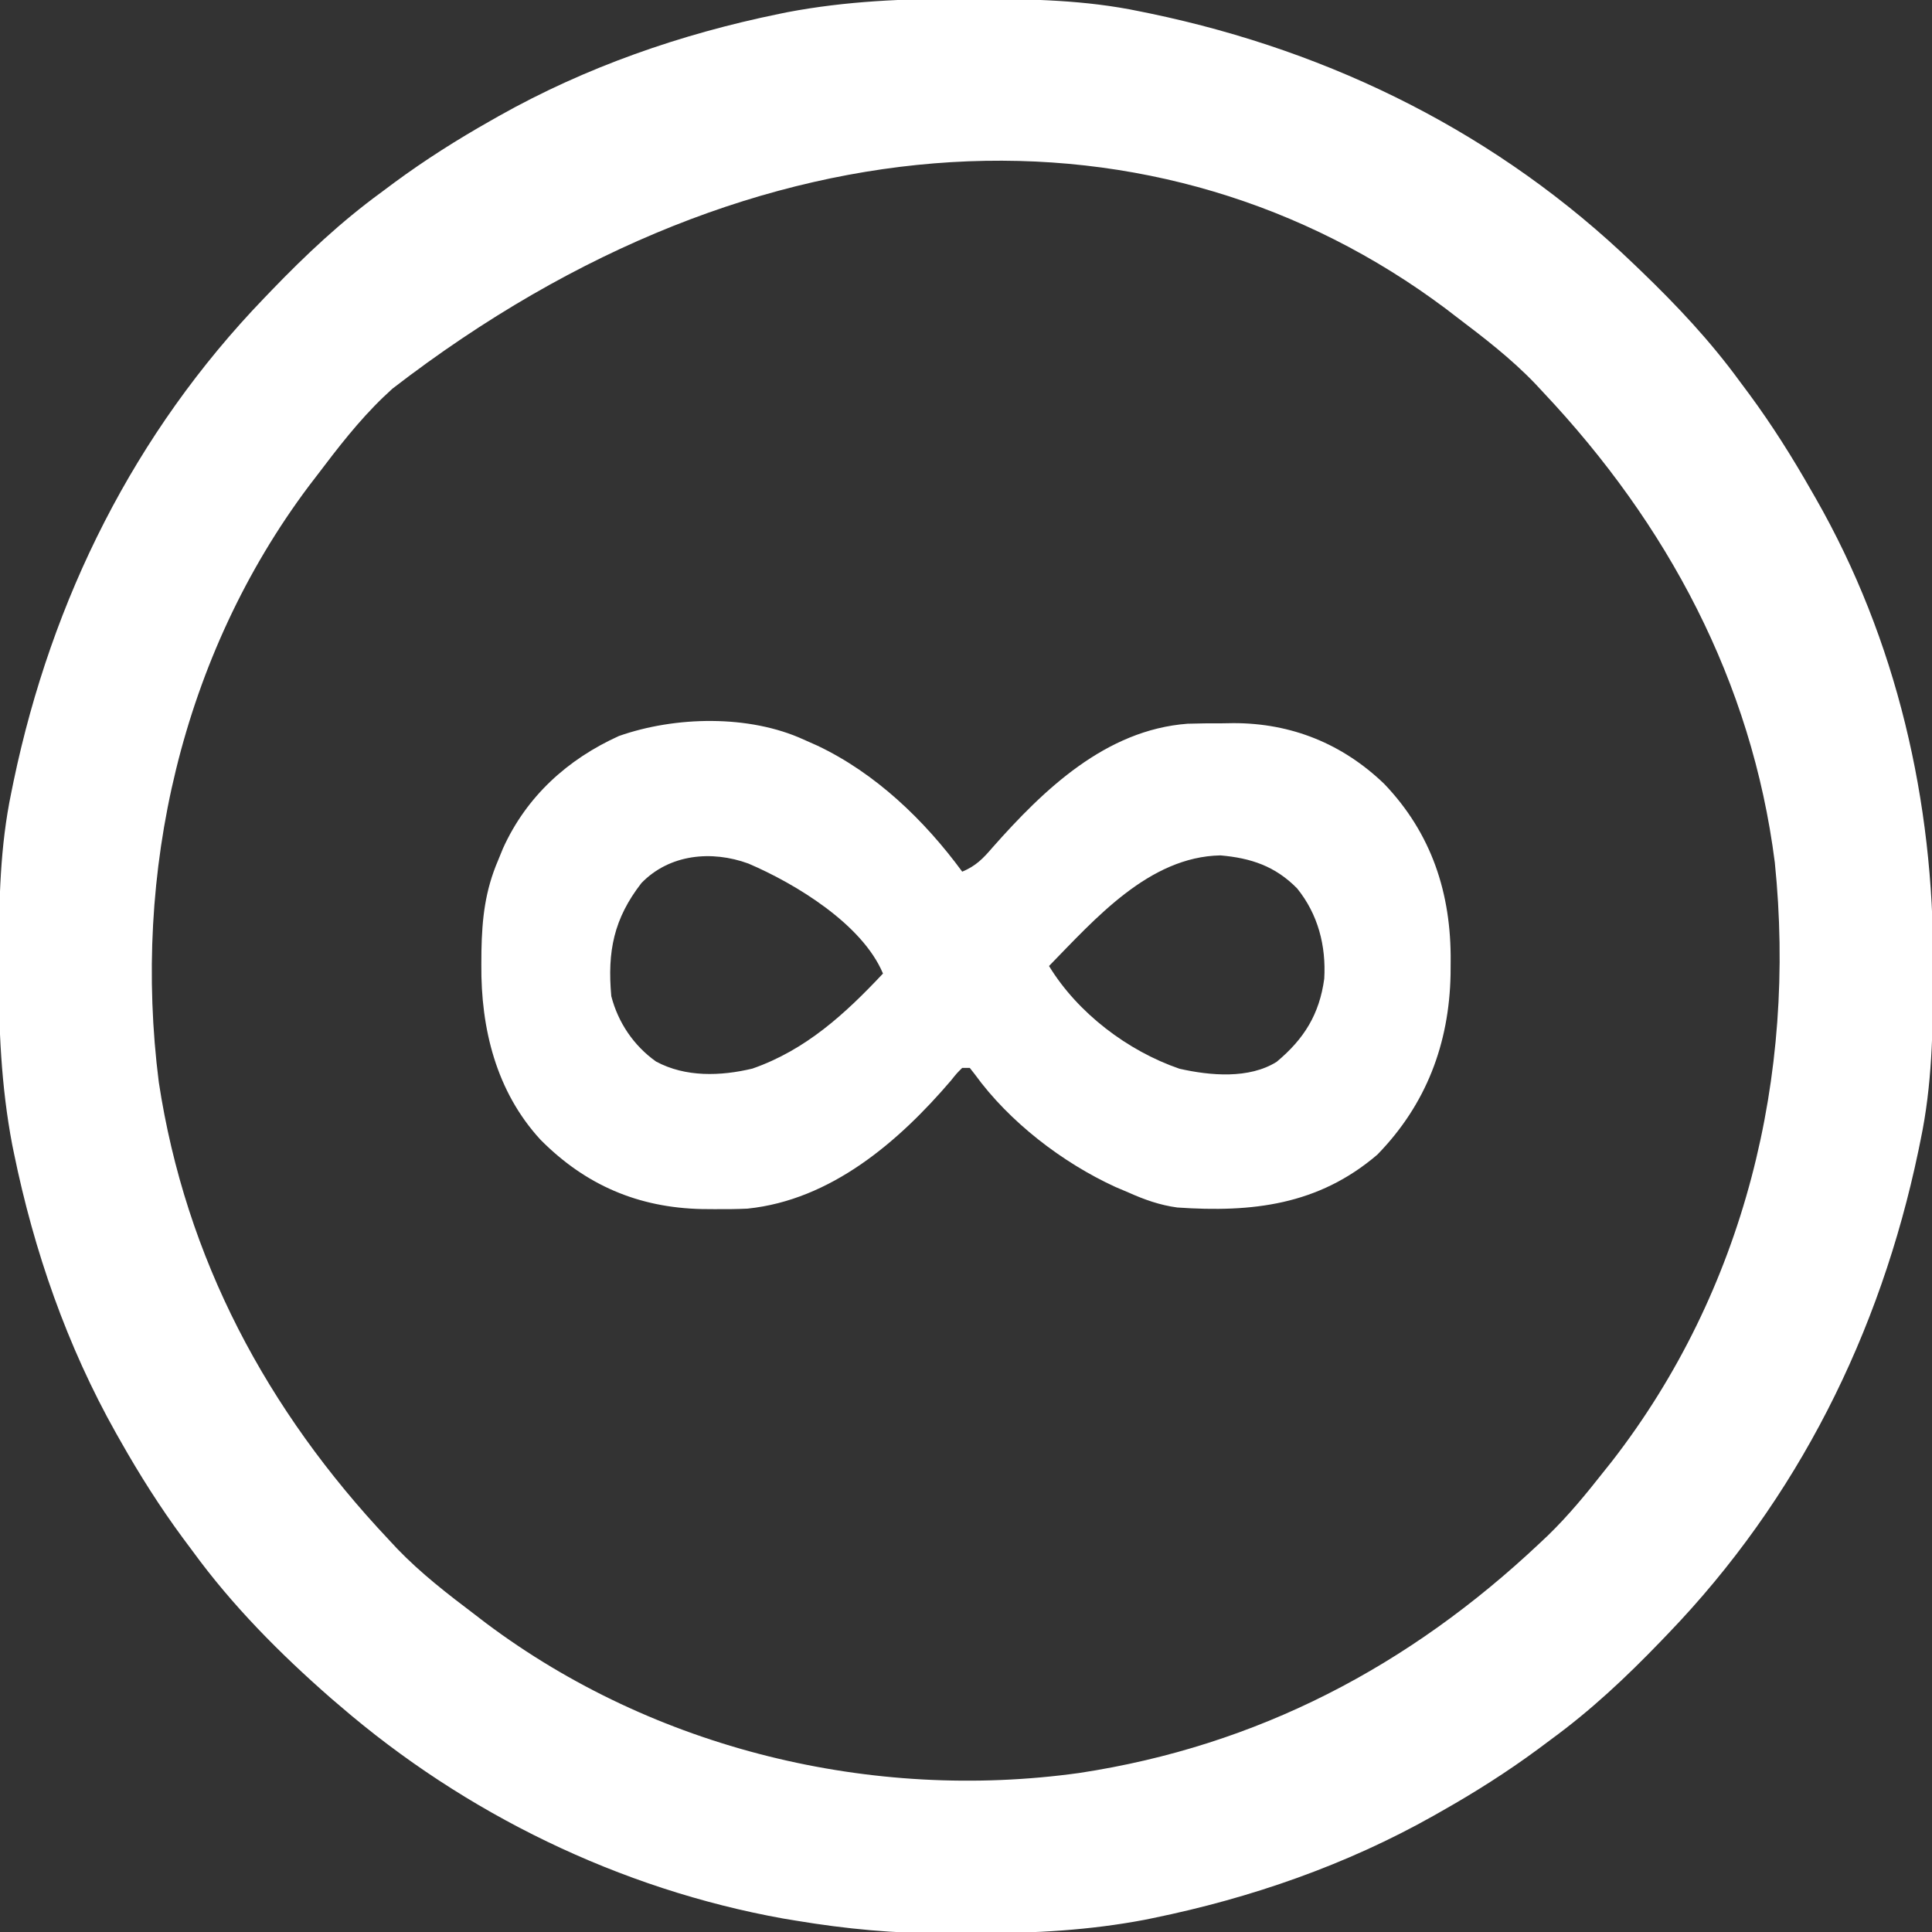
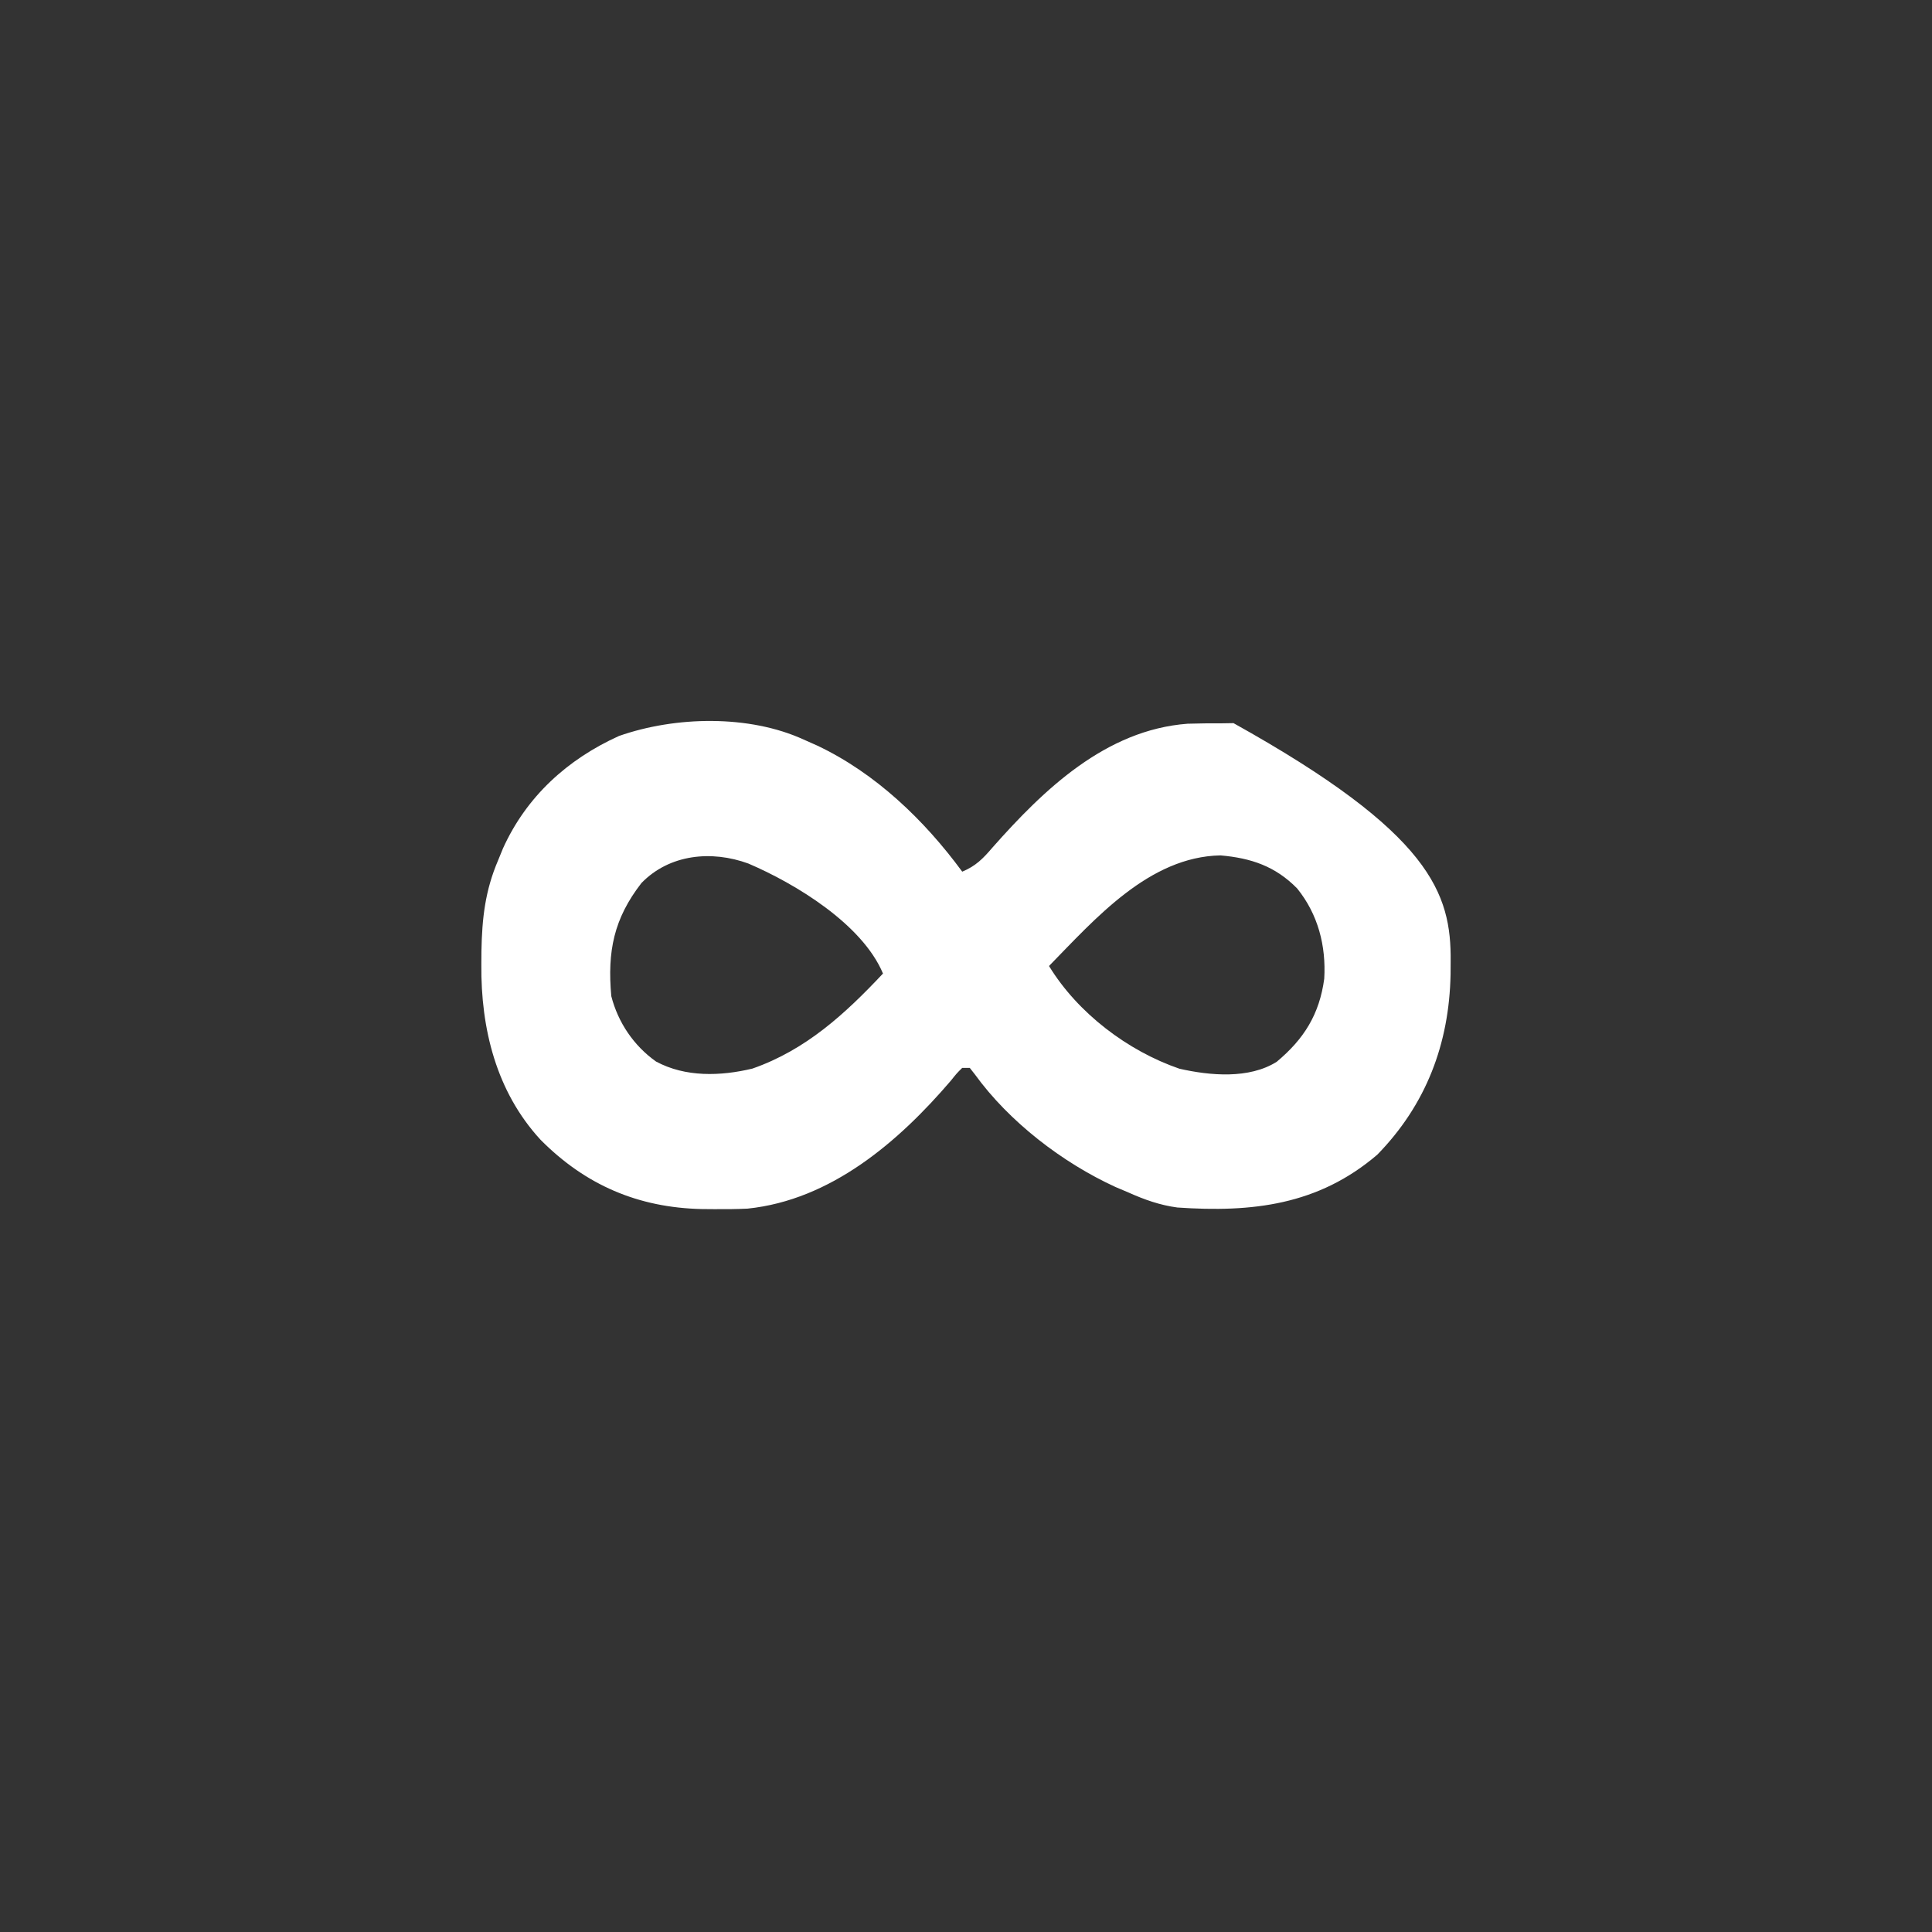
<svg xmlns="http://www.w3.org/2000/svg" width="512" height="512">
  <rect width="100%" height="100%" fill="#333333" stroke="none" />
-   <path d="M0 0 C1.018 0.002 2.036 0.004 3.085 0.007 C17.694 0.056 32.026 0.307 46.375 3.312 C47.35 3.511 48.325 3.71 49.329 3.915 C97.711 14.035 141.699 35.952 177.375 70.312 C178.364 71.261 178.364 71.261 179.373 72.228 C188.861 81.372 197.601 90.67 205.375 101.312 C206.233 102.464 207.091 103.615 207.949 104.766 C213.987 112.957 219.346 121.471 224.375 130.312 C224.739 130.944 225.104 131.576 225.479 132.227 C247.085 169.975 256.852 212.742 256.688 255.938 C256.685 256.955 256.683 257.973 256.681 259.022 C256.631 273.631 256.38 287.963 253.375 302.312 C253.077 303.775 253.077 303.775 252.773 305.267 C242.652 353.648 220.736 397.637 186.375 433.312 C185.743 433.972 185.111 434.631 184.459 435.311 C175.315 444.799 166.018 453.539 155.375 461.312 C154.224 462.171 153.073 463.029 151.922 463.887 C143.732 469.924 135.23 475.307 126.375 480.312 C125.668 480.715 124.961 481.117 124.232 481.531 C101.097 494.557 75.925 503.306 49.938 508.625 C49.219 508.772 48.5 508.92 47.759 509.072 C33.083 511.861 18.558 512.661 3.648 512.628 C0.708 512.625 -2.23 512.649 -5.17 512.674 C-18.543 512.718 -31.439 511.513 -44.625 509.312 C-46.331 509.03 -46.331 509.03 -48.071 508.742 C-91.338 500.97 -132.388 480.983 -165.625 452.312 C-166.37 451.678 -167.115 451.044 -167.883 450.391 C-181.388 438.579 -194.059 425.829 -204.625 411.312 C-205.481 410.163 -206.338 409.013 -207.195 407.863 C-213.235 399.673 -218.619 391.169 -223.625 382.312 C-224.027 381.605 -224.429 380.898 -224.844 380.169 C-237.869 357.034 -246.618 331.863 -251.938 305.875 C-252.085 305.156 -252.232 304.437 -252.384 303.697 C-255.358 288.05 -255.998 272.577 -255.938 256.688 C-255.935 255.67 -255.933 254.652 -255.931 253.603 C-255.881 238.994 -255.63 224.662 -252.625 210.312 C-252.426 209.338 -252.228 208.363 -252.023 207.358 C-241.902 158.977 -219.986 114.988 -185.625 79.312 C-184.993 78.653 -184.361 77.994 -183.709 77.314 C-174.565 67.826 -165.268 59.086 -154.625 51.312 C-153.474 50.454 -152.323 49.596 -151.172 48.738 C-142.982 42.701 -134.48 37.318 -125.625 32.312 C-124.918 31.91 -124.211 31.508 -123.482 31.094 C-100.347 18.068 -75.175 9.319 -49.188 4 C-48.469 3.853 -47.75 3.705 -47.009 3.553 C-31.363 0.58 -15.889 -0.061 0 0 Z M-151.625 103.312 C-152.407 104.041 -153.19 104.769 -153.996 105.52 C-160.61 111.874 -166.105 119.016 -171.625 126.312 C-172.338 127.242 -173.051 128.171 -173.785 129.129 C-207.533 174.149 -220.6 231.612 -213.542 287.098 C-206.408 333.948 -184.84 374.123 -152.625 408.312 C-151.897 409.095 -151.168 409.877 -150.418 410.684 C-144.063 417.298 -136.922 422.793 -129.625 428.312 C-128.696 429.025 -127.766 429.738 -126.809 430.473 C-82.238 463.884 -24.557 477.813 30.405 470.166 C77.681 462.997 117.83 441.868 152.375 409.312 C153.107 408.623 153.839 407.933 154.594 407.223 C160.004 401.974 164.718 396.231 169.375 390.312 C170.096 389.409 170.816 388.505 171.559 387.574 C206.71 342.272 220.527 285.488 214.715 228.848 C208.609 180.843 186.198 139.148 153.375 104.312 C152.283 103.139 152.283 103.139 151.168 101.941 C144.813 95.327 137.672 89.832 130.375 84.312 C129.446 83.6 128.516 82.887 127.559 82.152 C52.384 25.8 -53.748 27.798 -151.625 103.312 Z " fill="#FFFFFF" transform="translate(255.625,-0.312)" />
-   <path d="M0 0 C1.182 0.525 2.364 1.049 3.582 1.59 C19.028 8.904 31.947 21.316 42 35 C45.572 33.517 47.503 31.548 50 28.625 C63.592 13.256 80.003 -2.564 101.713 -4.205 C104.749 -4.304 107.775 -4.322 110.812 -4.312 C111.829 -4.329 112.845 -4.345 113.893 -4.361 C129.223 -4.371 142.743 1.087 153.82 11.723 C166.41 24.877 171.607 40.801 171.438 58.812 C171.426 60.518 171.426 60.518 171.415 62.258 C171.056 80.595 164.946 96.74 152 110 C136.363 123.385 118.805 125.36 99 124 C94.373 123.379 90.253 121.908 86 120 C84.32 119.288 84.32 119.288 82.605 118.562 C68.539 112.111 54.455 101.305 45.324 88.684 C44.887 88.128 44.45 87.572 44 87 C43.34 87 42.68 87 42 87 C40.534 88.45 40.534 88.45 39 90.375 C25.123 106.598 7.212 122.017 -14.905 124.3 C-17.881 124.436 -20.833 124.468 -23.812 124.438 C-24.863 124.429 -25.913 124.421 -26.995 124.412 C-43.855 124.047 -57.839 118.066 -69.762 106.037 C-81.502 93.281 -85.59 76.578 -85.438 59.625 C-85.43 58.438 -85.422 57.252 -85.415 56.029 C-85.252 47.381 -84.437 40.019 -81 32 C-80.576 30.962 -80.152 29.925 -79.715 28.855 C-73.498 15.088 -62.6 5.206 -48.969 -0.957 C-34.031 -6.205 -14.464 -6.636 0 0 Z M-43 38 C-50.329 47.436 -52.079 56.115 -51 68 C-49.19 75.004 -45.043 81.129 -39.141 85.32 C-31.33 89.519 -22.036 89.204 -13.602 87.188 C0.549 82.254 10.96 72.692 21 62 C15.522 48.913 -2.207 38.173 -14.695 32.84 C-24.402 29.302 -35.535 30.333 -43 38 Z M65 60 C72.582 72.434 85.821 82.495 99.566 87.223 C107.697 89.063 117.986 89.992 125.328 85.395 C132.578 79.347 136.662 72.81 137.938 63.375 C138.451 54.65 136.298 46.296 130.75 39.438 C124.943 33.531 118.526 31.397 110.438 30.688 C91.534 31.043 77.251 47.47 65 60 Z " fill="#FFFFFF" transform="translate(213,196)" />
+   <path d="M0 0 C1.182 0.525 2.364 1.049 3.582 1.59 C19.028 8.904 31.947 21.316 42 35 C45.572 33.517 47.503 31.548 50 28.625 C63.592 13.256 80.003 -2.564 101.713 -4.205 C104.749 -4.304 107.775 -4.322 110.812 -4.312 C111.829 -4.329 112.845 -4.345 113.893 -4.361 C166.41 24.877 171.607 40.801 171.438 58.812 C171.426 60.518 171.426 60.518 171.415 62.258 C171.056 80.595 164.946 96.74 152 110 C136.363 123.385 118.805 125.36 99 124 C94.373 123.379 90.253 121.908 86 120 C84.32 119.288 84.32 119.288 82.605 118.562 C68.539 112.111 54.455 101.305 45.324 88.684 C44.887 88.128 44.45 87.572 44 87 C43.34 87 42.68 87 42 87 C40.534 88.45 40.534 88.45 39 90.375 C25.123 106.598 7.212 122.017 -14.905 124.3 C-17.881 124.436 -20.833 124.468 -23.812 124.438 C-24.863 124.429 -25.913 124.421 -26.995 124.412 C-43.855 124.047 -57.839 118.066 -69.762 106.037 C-81.502 93.281 -85.59 76.578 -85.438 59.625 C-85.43 58.438 -85.422 57.252 -85.415 56.029 C-85.252 47.381 -84.437 40.019 -81 32 C-80.576 30.962 -80.152 29.925 -79.715 28.855 C-73.498 15.088 -62.6 5.206 -48.969 -0.957 C-34.031 -6.205 -14.464 -6.636 0 0 Z M-43 38 C-50.329 47.436 -52.079 56.115 -51 68 C-49.19 75.004 -45.043 81.129 -39.141 85.32 C-31.33 89.519 -22.036 89.204 -13.602 87.188 C0.549 82.254 10.96 72.692 21 62 C15.522 48.913 -2.207 38.173 -14.695 32.84 C-24.402 29.302 -35.535 30.333 -43 38 Z M65 60 C72.582 72.434 85.821 82.495 99.566 87.223 C107.697 89.063 117.986 89.992 125.328 85.395 C132.578 79.347 136.662 72.81 137.938 63.375 C138.451 54.65 136.298 46.296 130.75 39.438 C124.943 33.531 118.526 31.397 110.438 30.688 C91.534 31.043 77.251 47.47 65 60 Z " fill="#FFFFFF" transform="translate(213,196)" />
</svg>